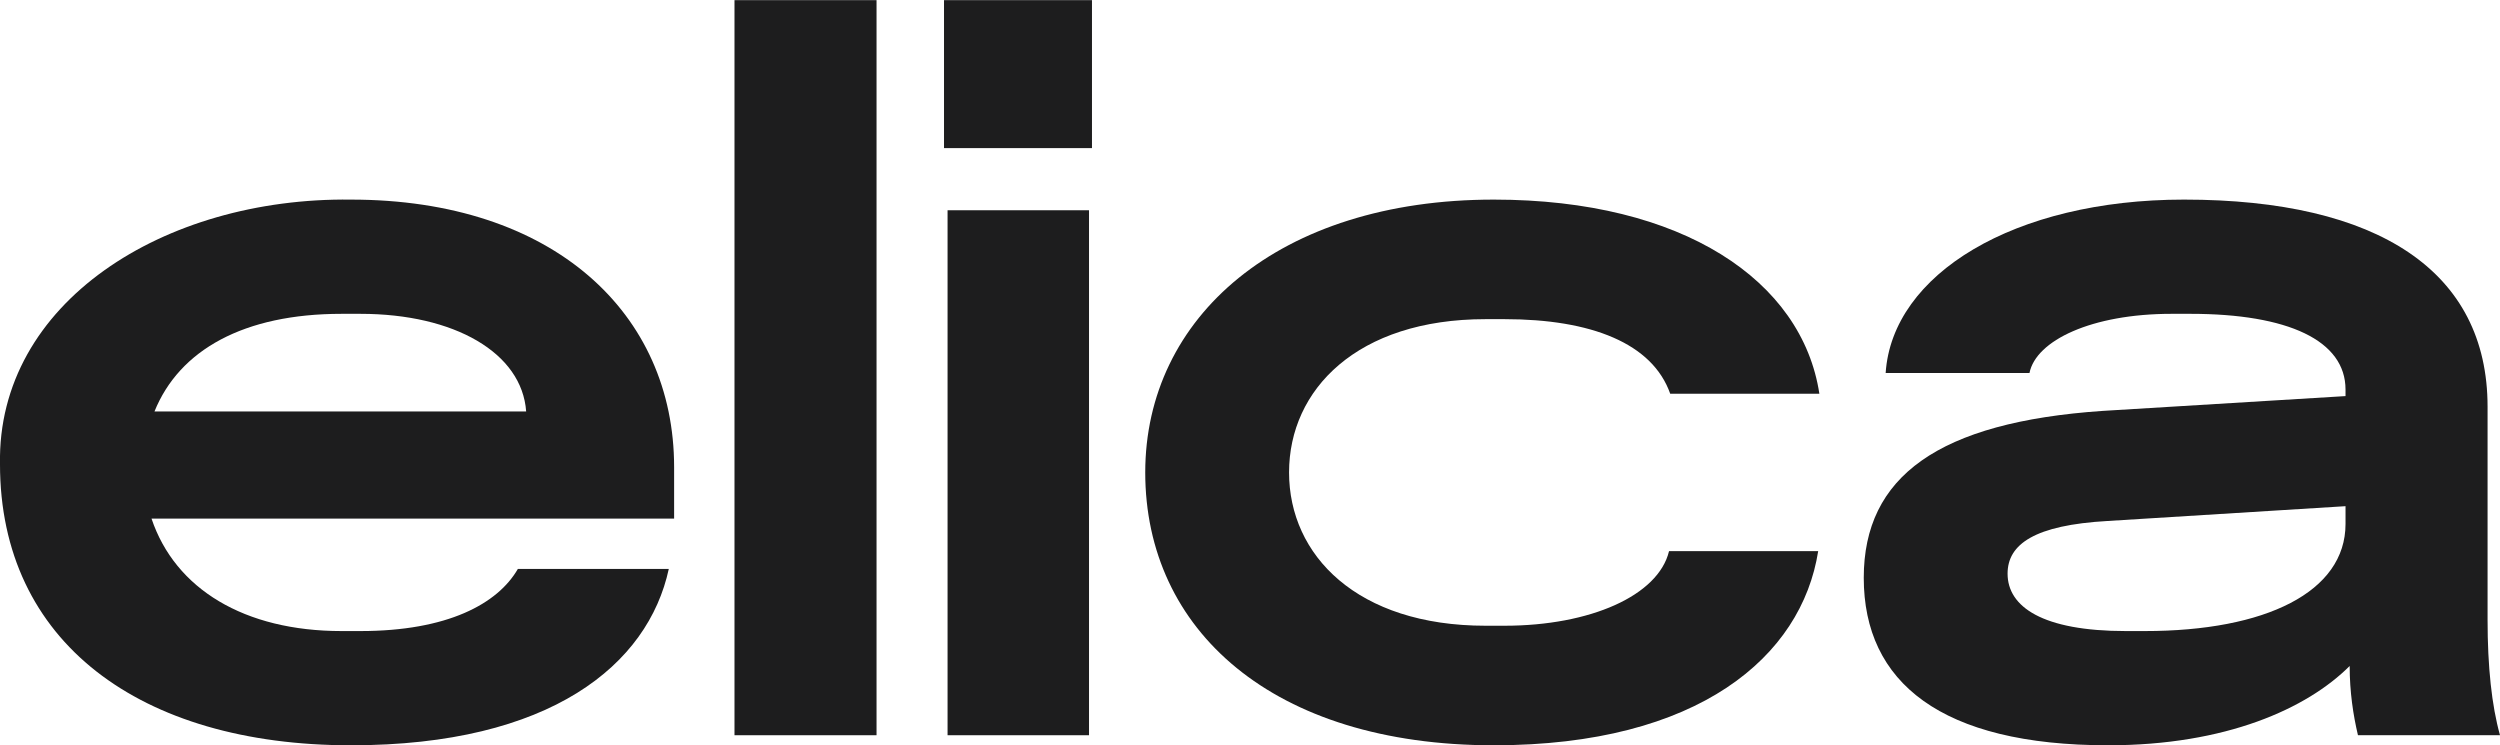
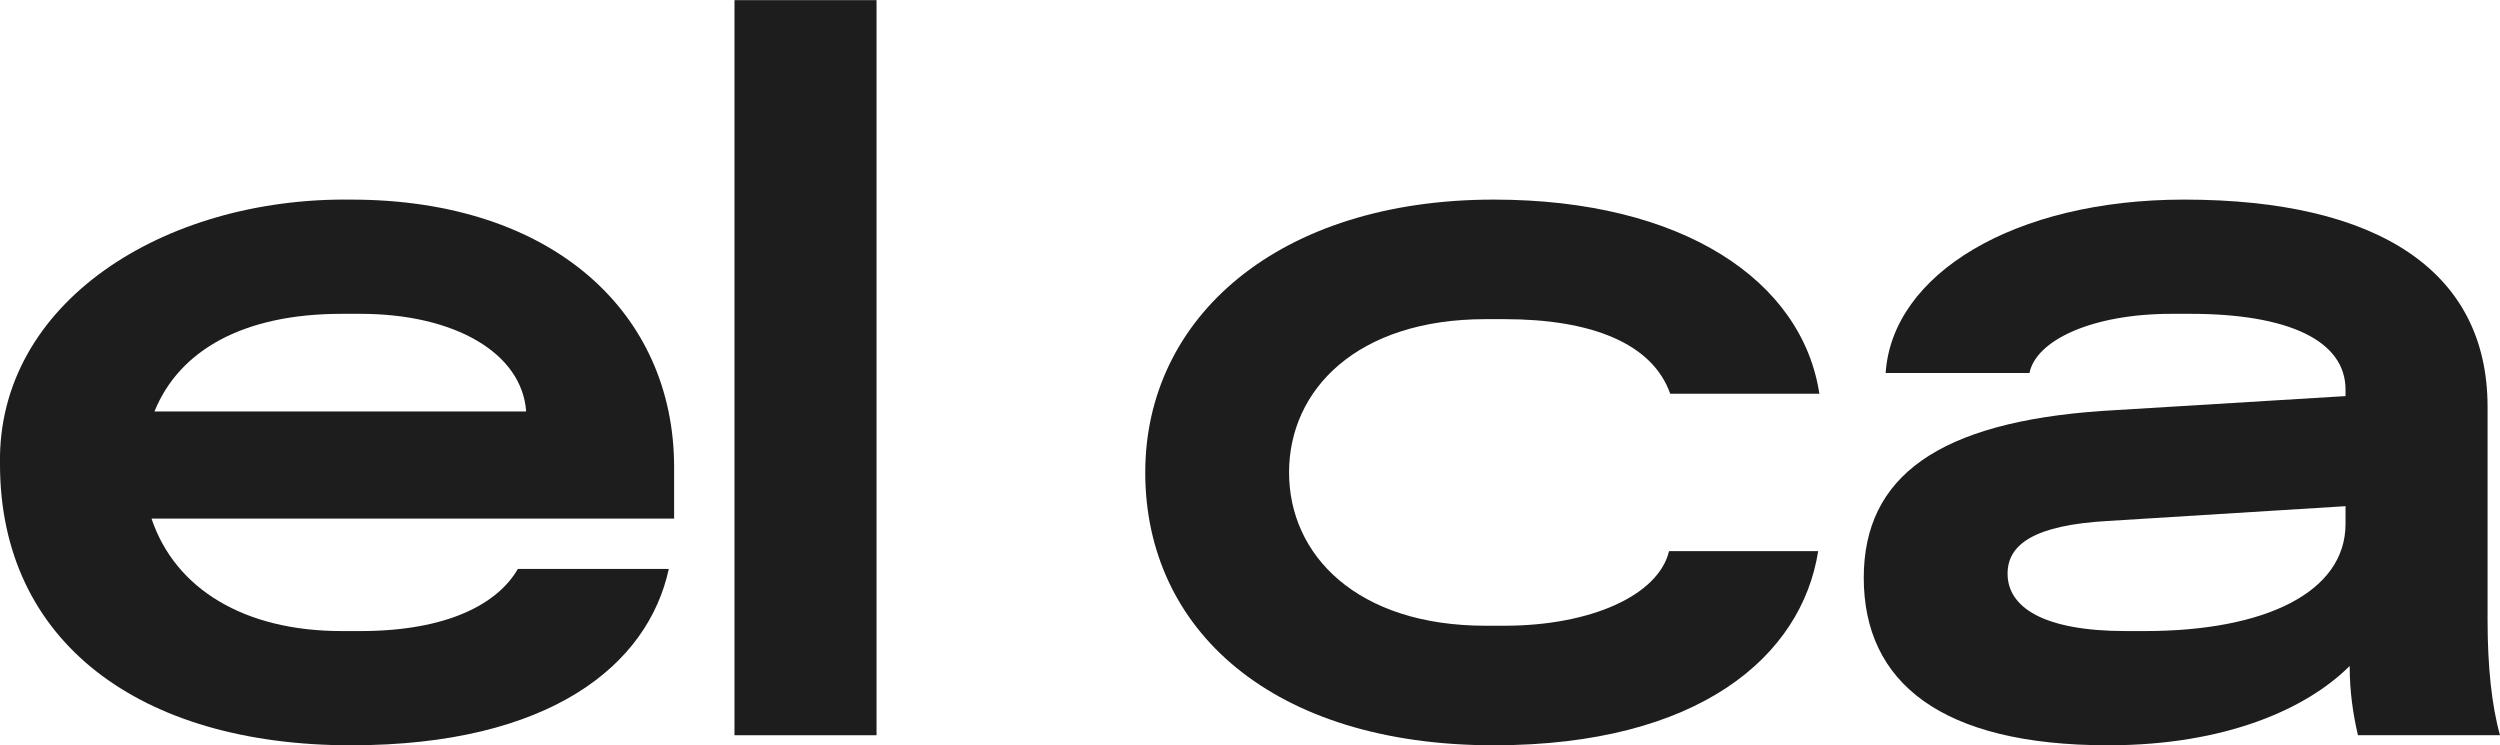
<svg xmlns="http://www.w3.org/2000/svg" xml:space="preserve" width="46.664mm" height="13.914mm" style="shape-rendering:geometricPrecision; text-rendering:geometricPrecision; image-rendering:optimizeQuality; fill-rule:evenodd; clip-rule:evenodd" viewBox="0 0 4224 1259">
  <defs>
    <style type="text/css"> .fil0 {fill:#1D1D1E;fill-rule:nonzero} </style>
  </defs>
  <g id="loghi">
    <g id="_2849780132112">
      <path class="fil0" d="M889 695c-7,-99 -121,-165 -280,-165l-32 0c-165,0 -274,61 -316,165l628 0zm250 181l-883 0c40,119 157,190 321,190l32 0c147,0 232,-46 266,-105l255 0c-35,162 -200,298 -537,298 -357,0 -593,-175 -593,-475 -5,-273 277,-451 593,-447 342,0 546,192 546,452l0 87z" />
      <polygon class="fil0" points="1241,0 1481,0 1481,1242 1241,1242 " />
-       <polygon class="fil0" points="1601,355 1840,355 1840,1242 1601,1242 " />
      <path class="fil0" d="M2524 337c319,0 521,137 550,328l-252 0c-30,-85 -133,-126 -280,-126l-32 0c-217,0 -332,119 -332,259 0,140 115,259 332,259l32 0c145,0 260,-51 278,-126l252 0c-28,178 -202,328 -548,328 -374,0 -589,-195 -589,-461 0,-262 225,-461 589,-461z" />
      <path class="fil0" d="M3624 1066c204,0 339,-66 339,-181l0 -30 -402 25c-123,7 -169,39 -169,89 0,56 59,97 200,97l32 0zm-71 -372l410 -25 0 -11c0,-83 -97,-128 -262,-128l-32 0c-135,0 -229,45 -240,100l-243 0c11,-167 217,-293 504,-293 328,0 513,121 513,350l0 360c0,79 7,145 21,195l-240 0c-8,-34 -14,-73 -14,-117 -72,72 -209,134 -408,134 -282,0 -413,-106 -413,-283 0,-171 126,-263 404,-282z" />
-       <polygon class="fil0" points="1845,250 1595,250 1595,0 1845,0 " />
    </g>
  </g>
</svg>